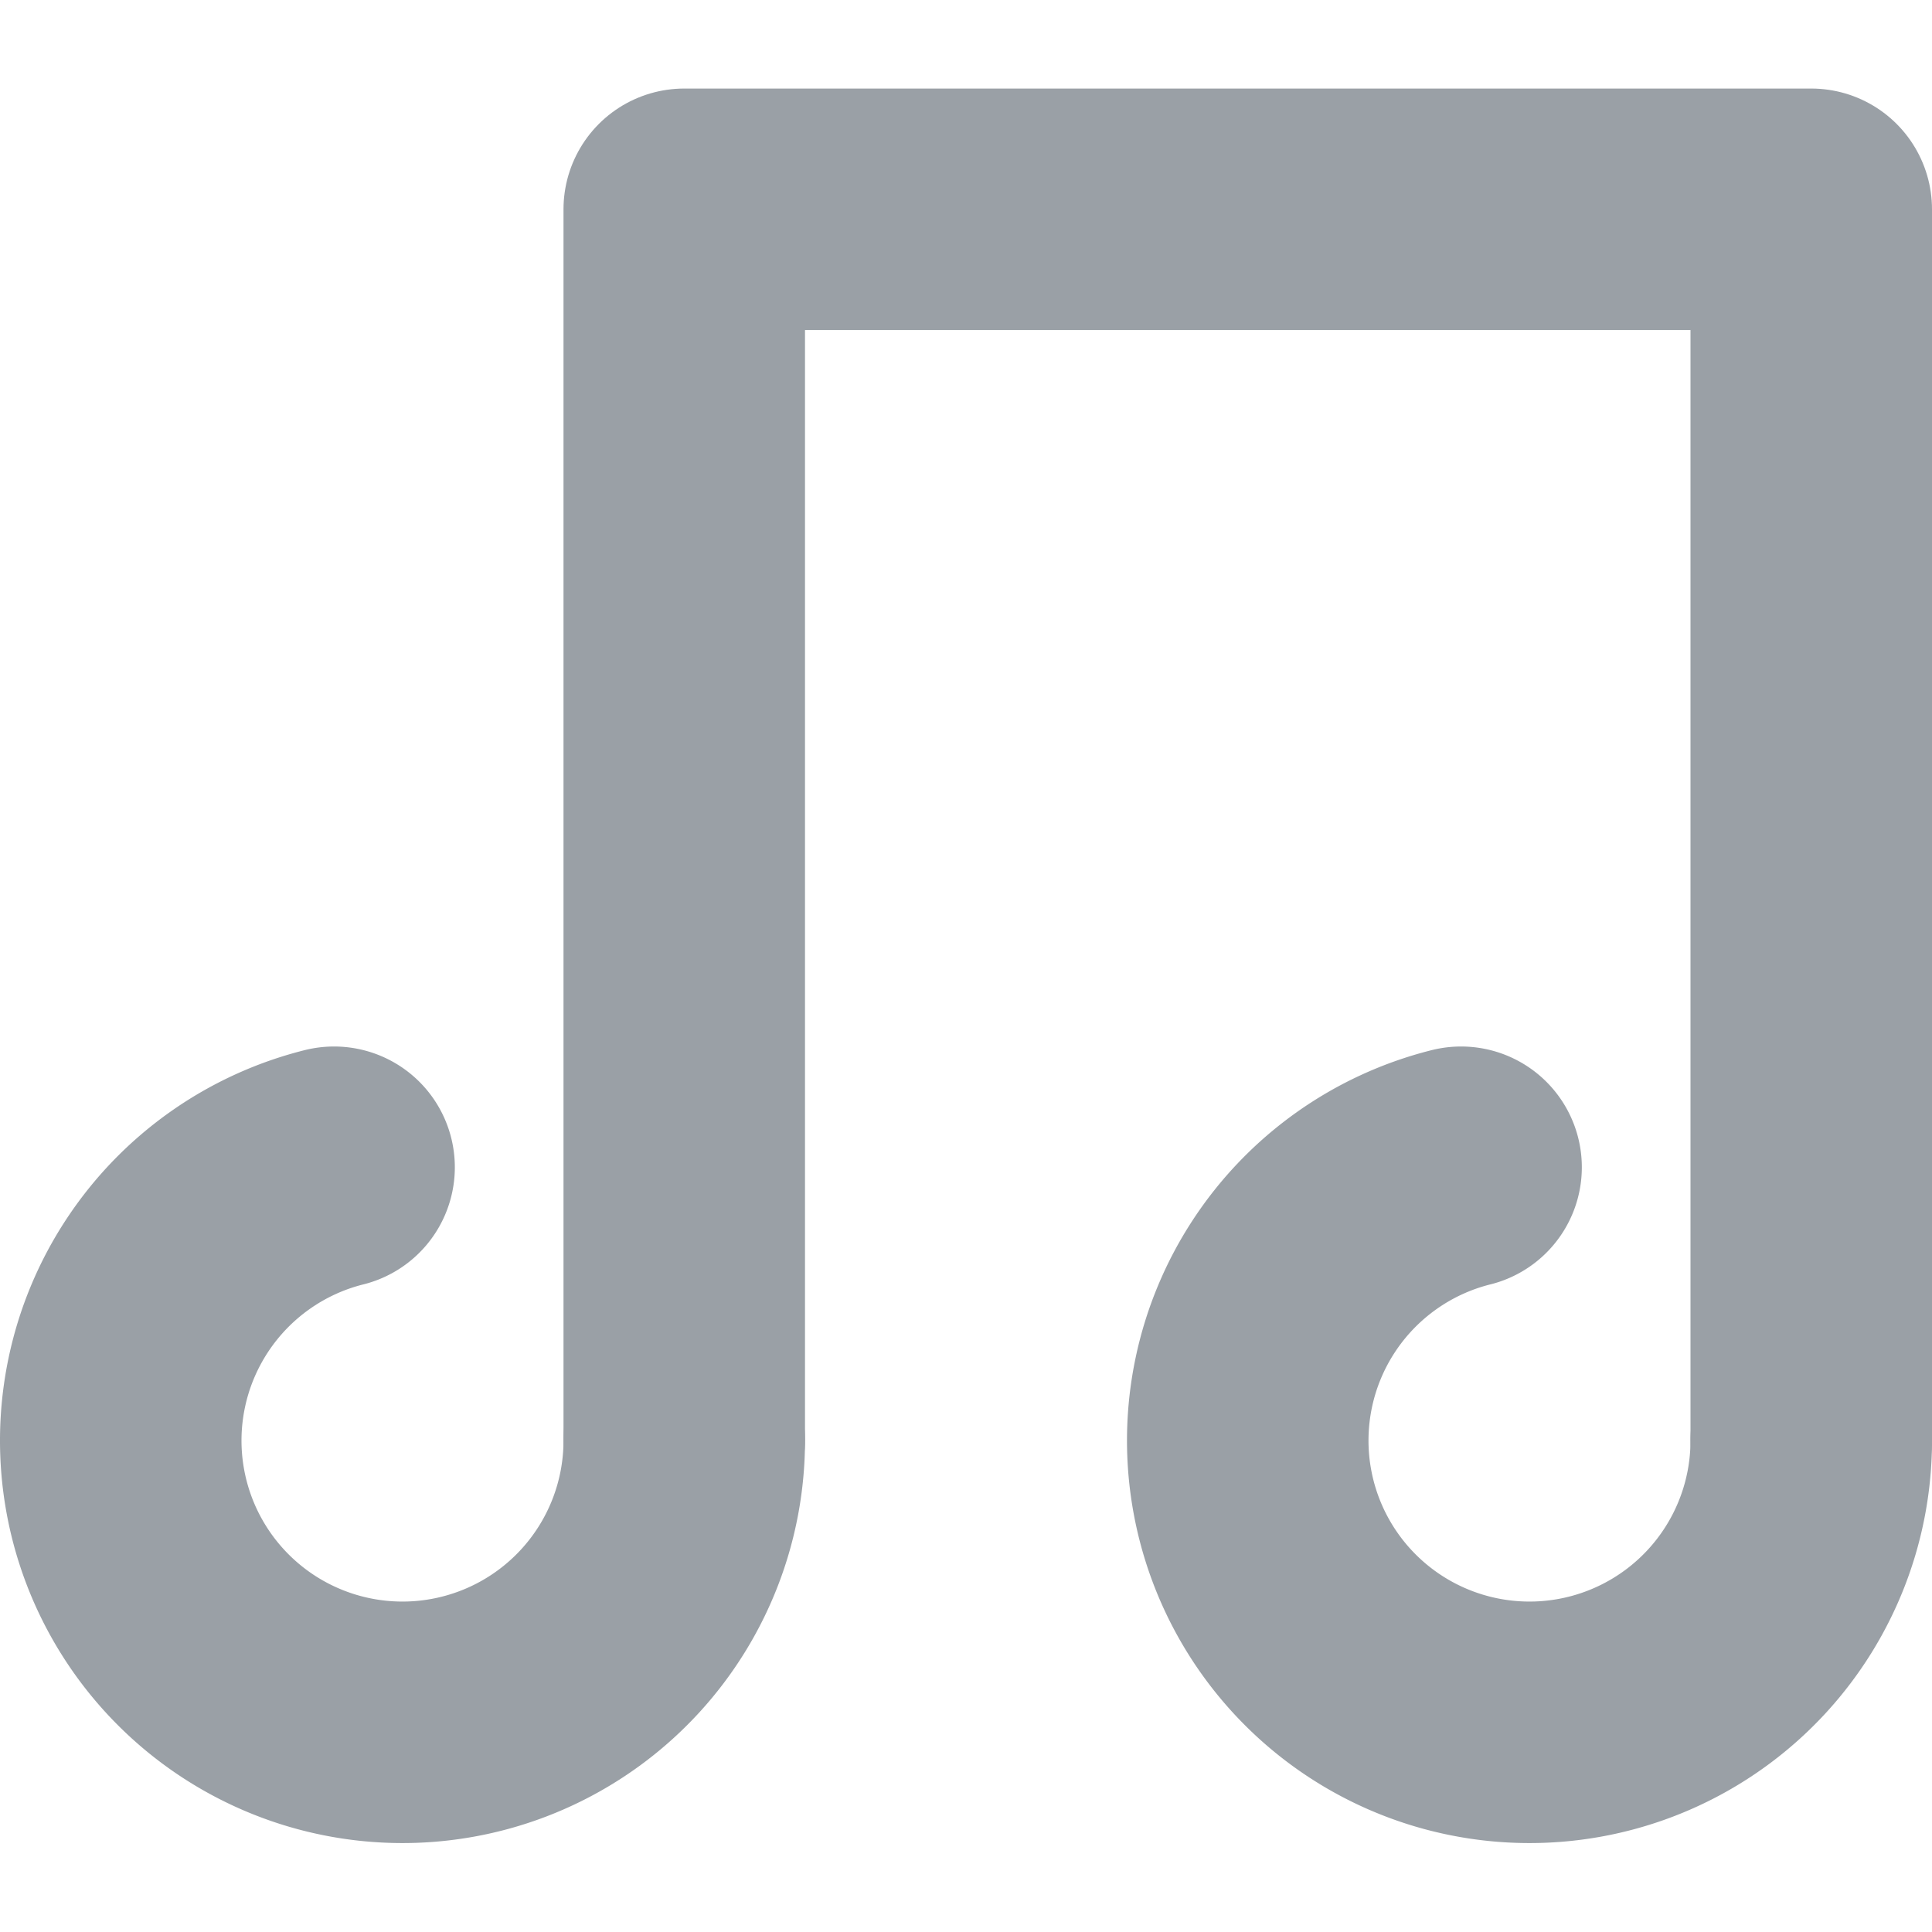
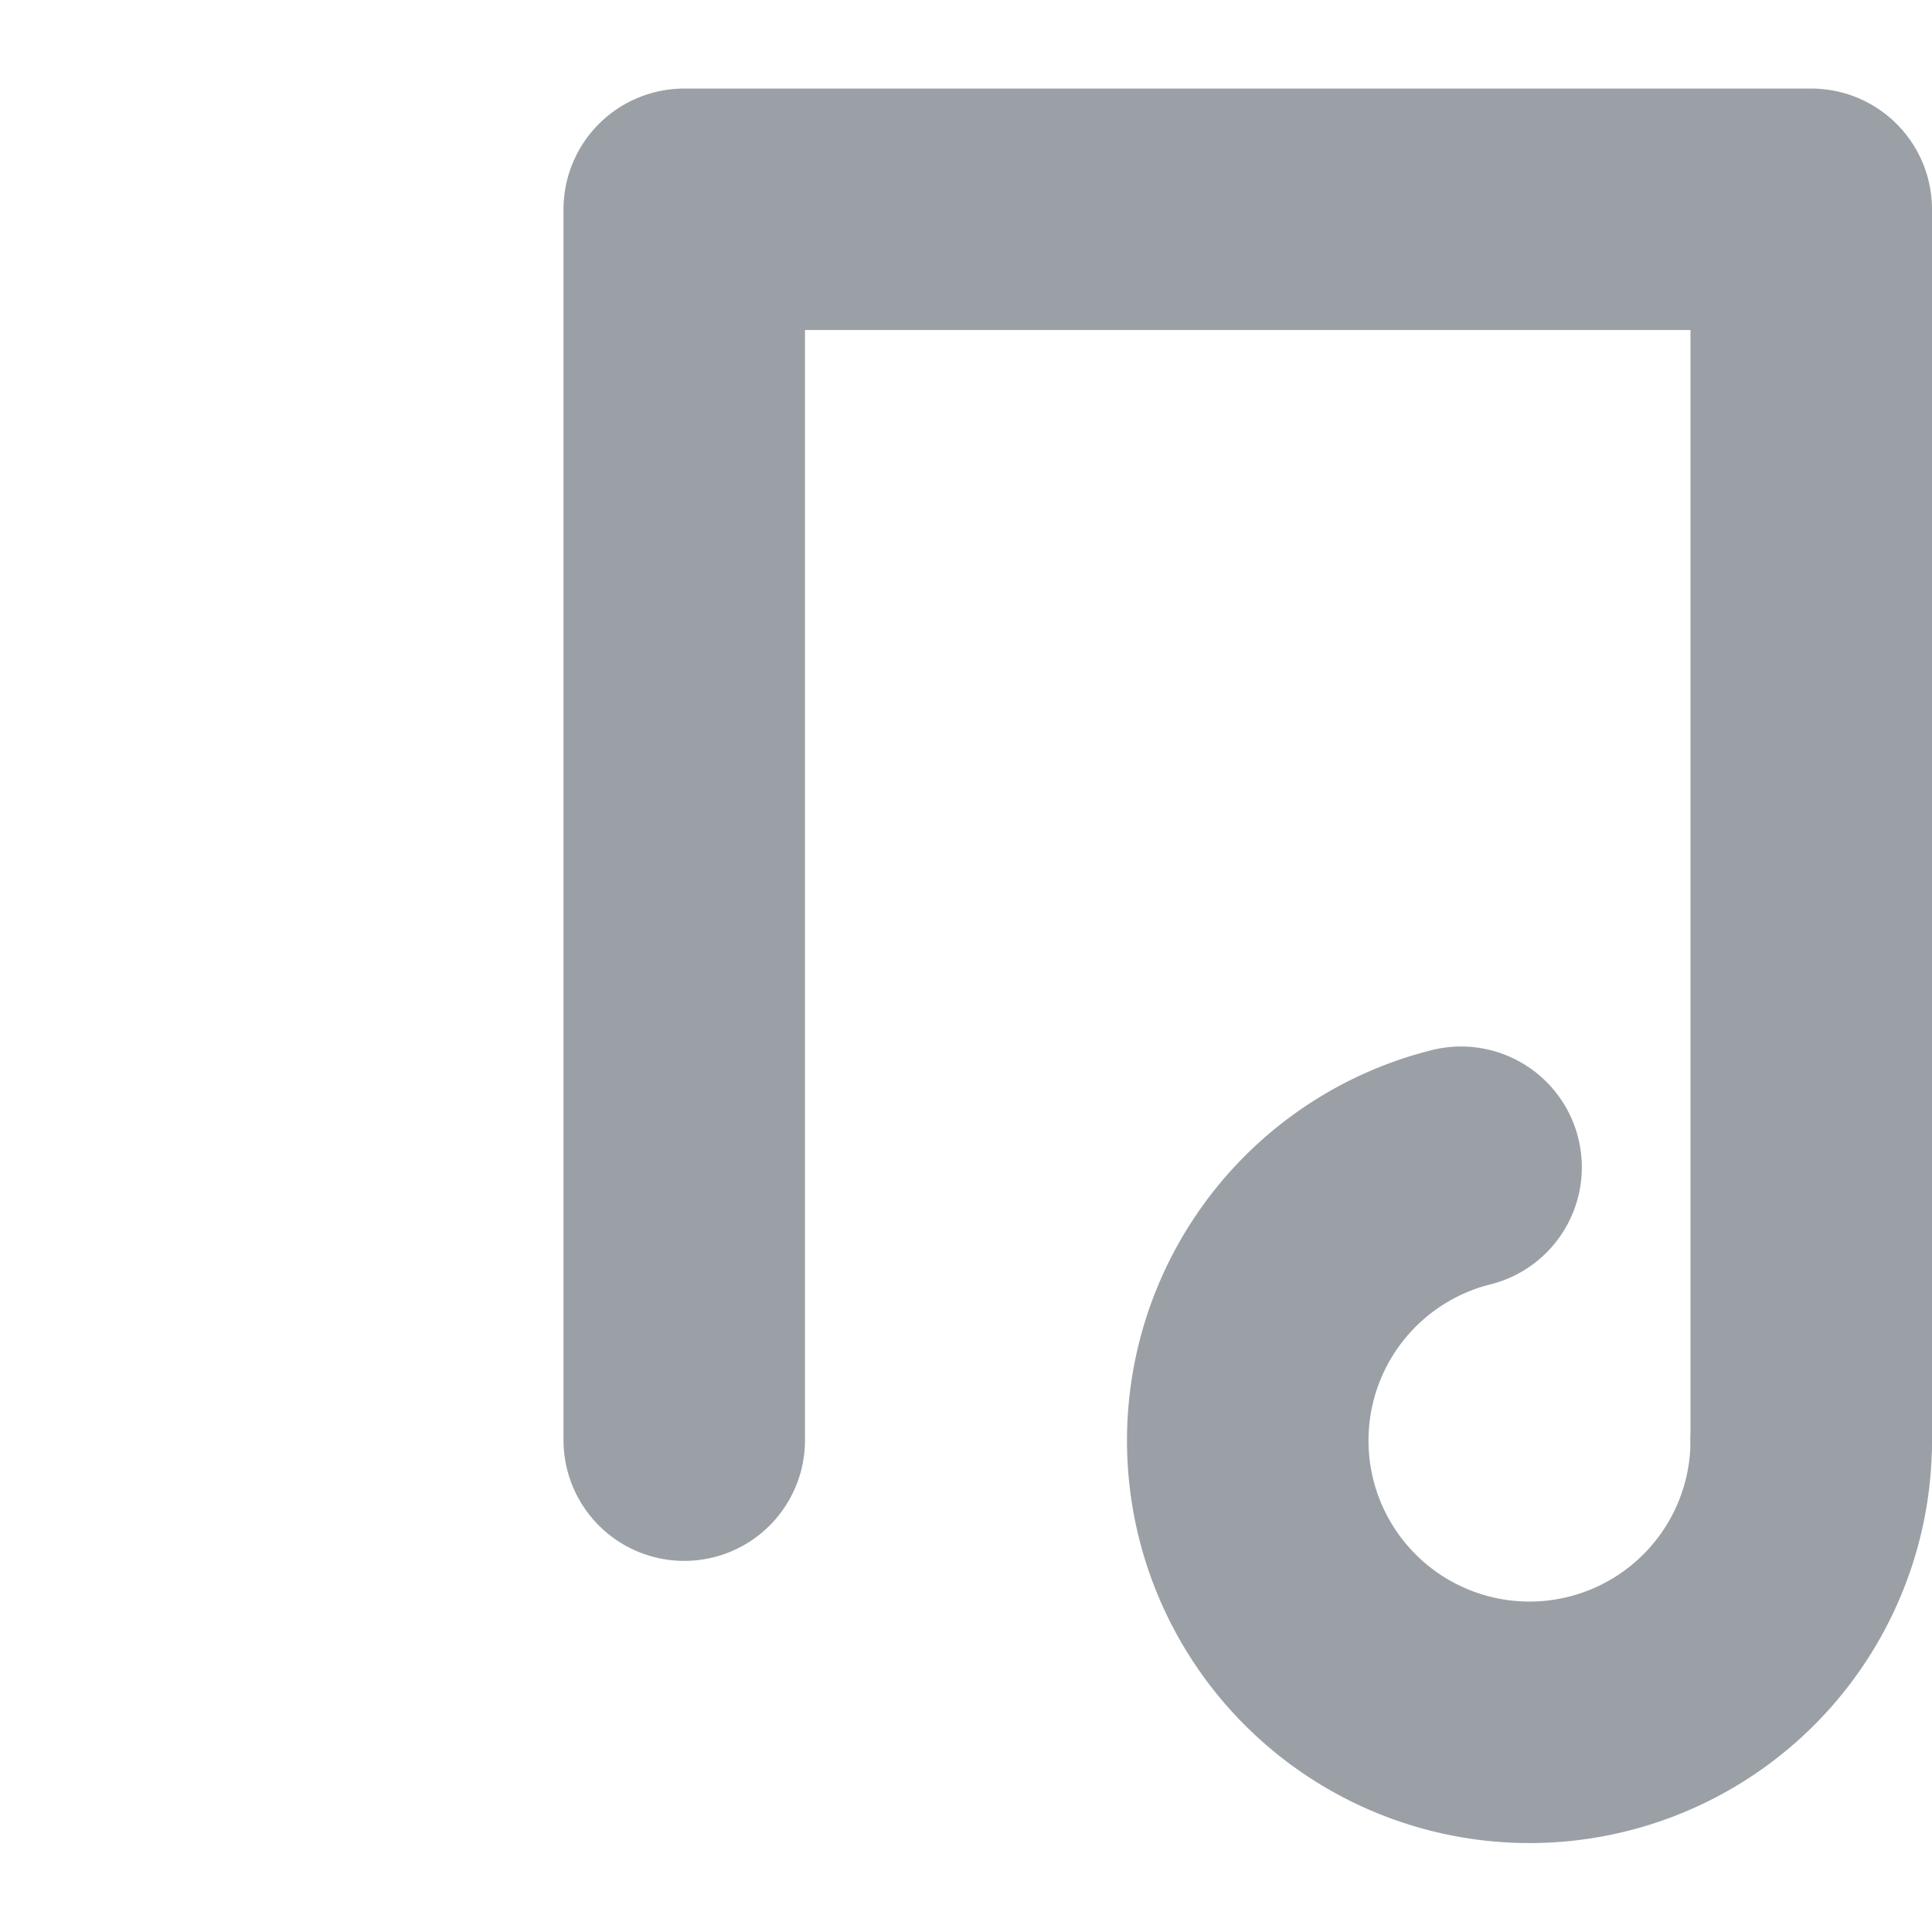
<svg xmlns="http://www.w3.org/2000/svg" viewBox="0 0 24 24">
  <defs>
    <style>.cls-1,.cls-2{fill:none;}.cls-1{stroke:#9aa0a6;stroke-linecap:round;stroke-linejoin:round;stroke-width:3px;}</style>
  </defs>
  <title>MusicandArt</title>
  <g id="Layer_2" data-name="Layer 2">
    <g id="Layer_1-2" data-name="Layer 1">
      <path class="cls-1" d="M18.15,14.5a3.5,3.5,0,1,0,4.35,3.39" />
      <polyline class="cls-1" points="22.5 17.89 22.5 2.6 8.5 2.6 8.5 17.89" />
-       <path class="cls-1" d="M4.15,14.5A3.5,3.5,0,1,0,8.5,17.89" />
-       <rect class="cls-2" width="24" height="24" />
    </g>
  </g>
</svg>